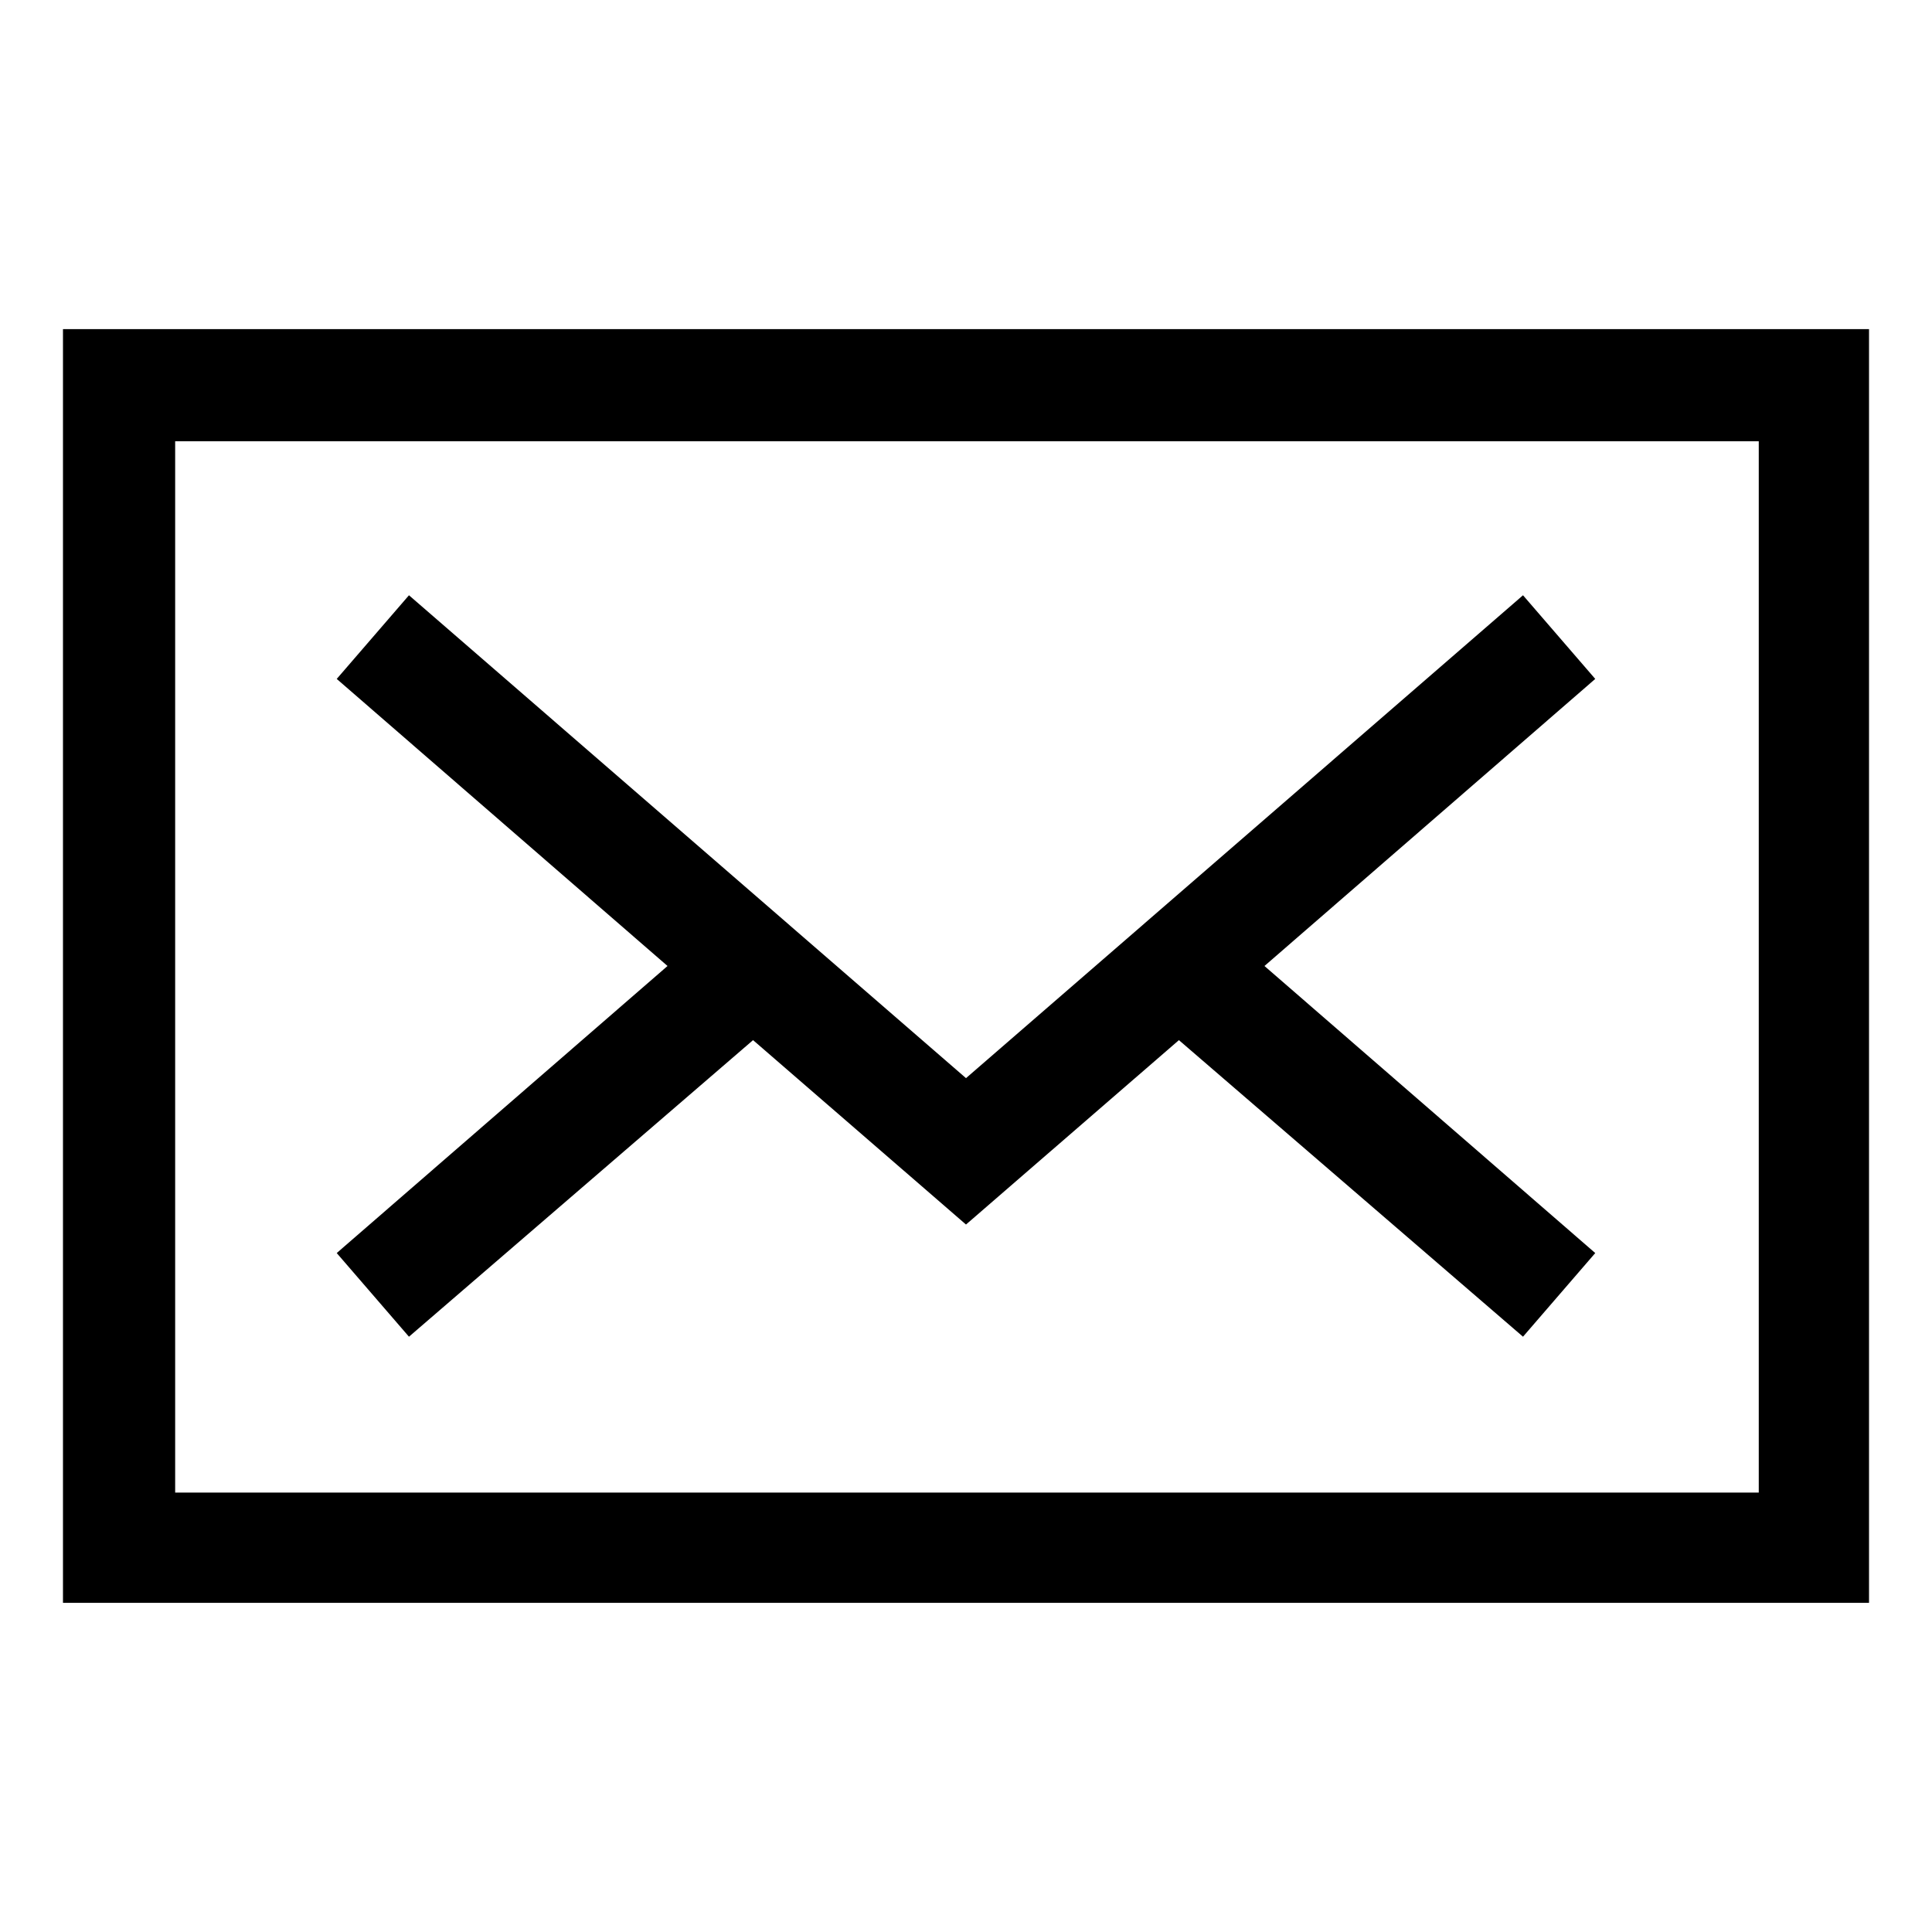
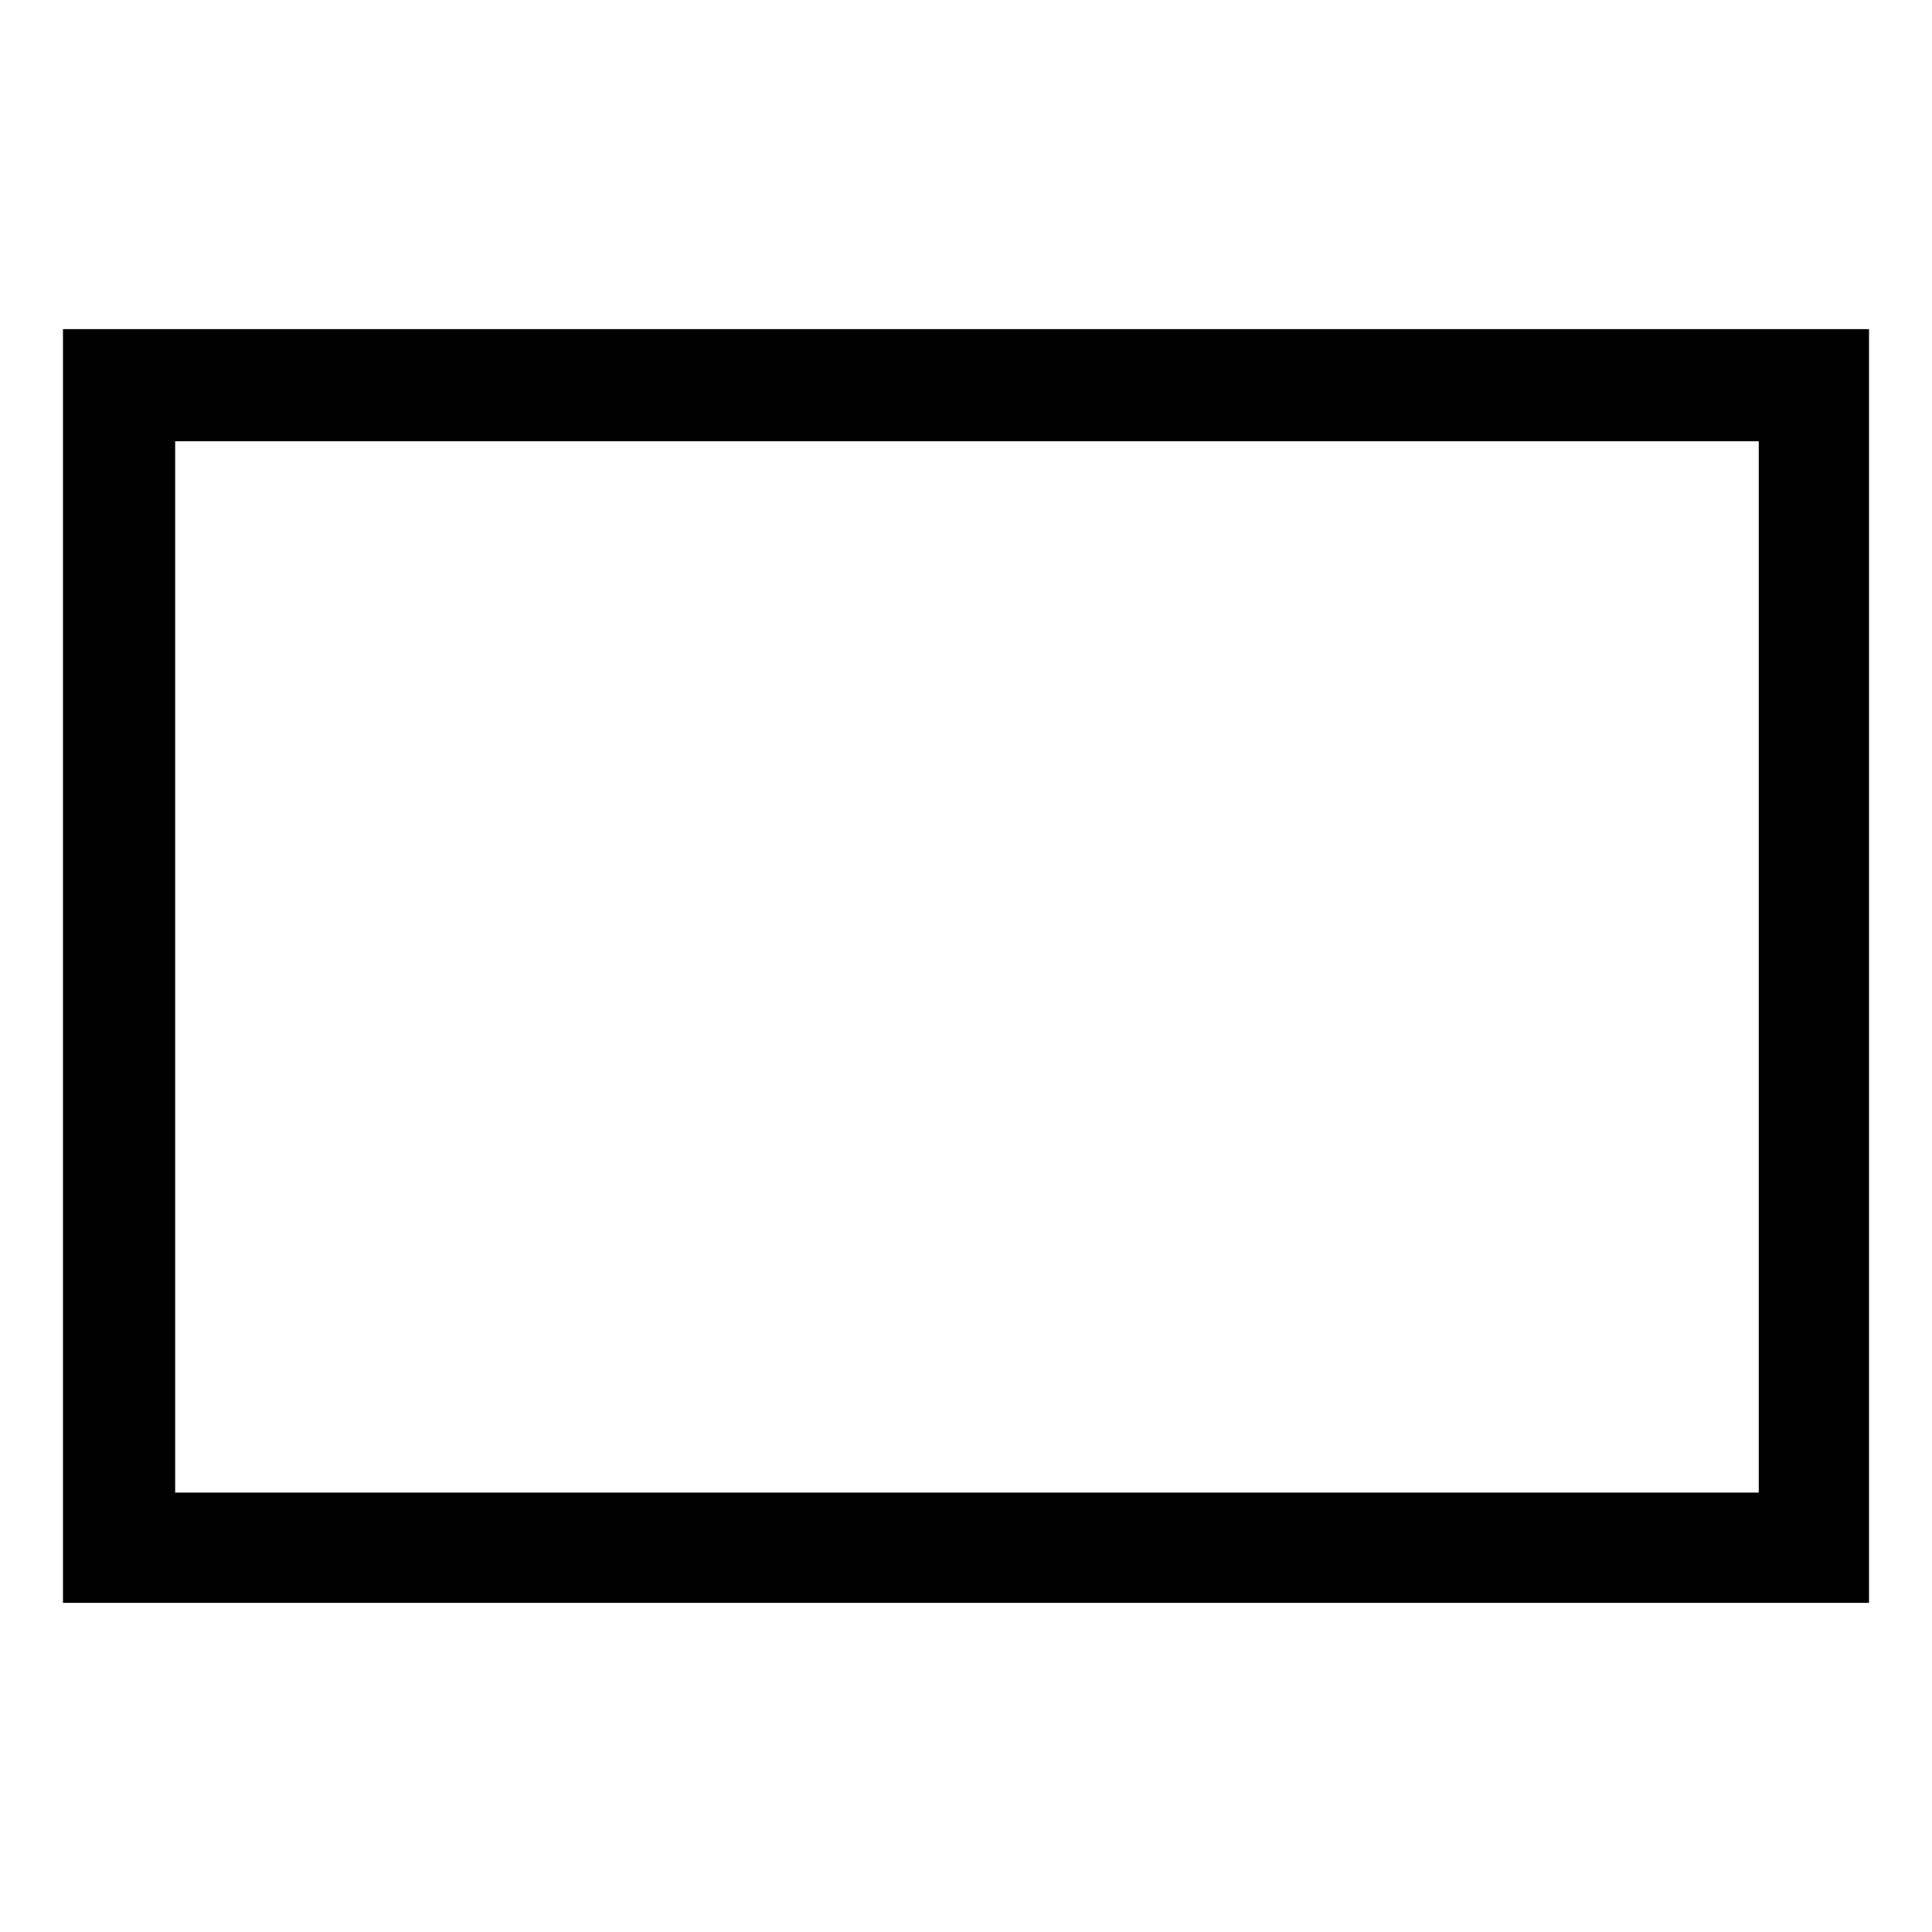
<svg xmlns="http://www.w3.org/2000/svg" fill="#000000" width="800px" height="800px" version="1.1" viewBox="144 144 512 512">
  <g>
    <path d="m160.69 231.22v337.55h478.62v-337.55zm449.4 308.33h-419.67v-278.61h419.67z" />
-     <path d="m252.38 498.24 91.188-78.594 56.43 48.867 56.426-48.867 91.188 78.594 19.145-22.168-87.66-76.074 87.66-76.078-19.145-22.168-147.61 127.97-147.62-127.97-19.145 22.168 87.664 76.078-87.664 76.074z" />
  </g>
</svg>